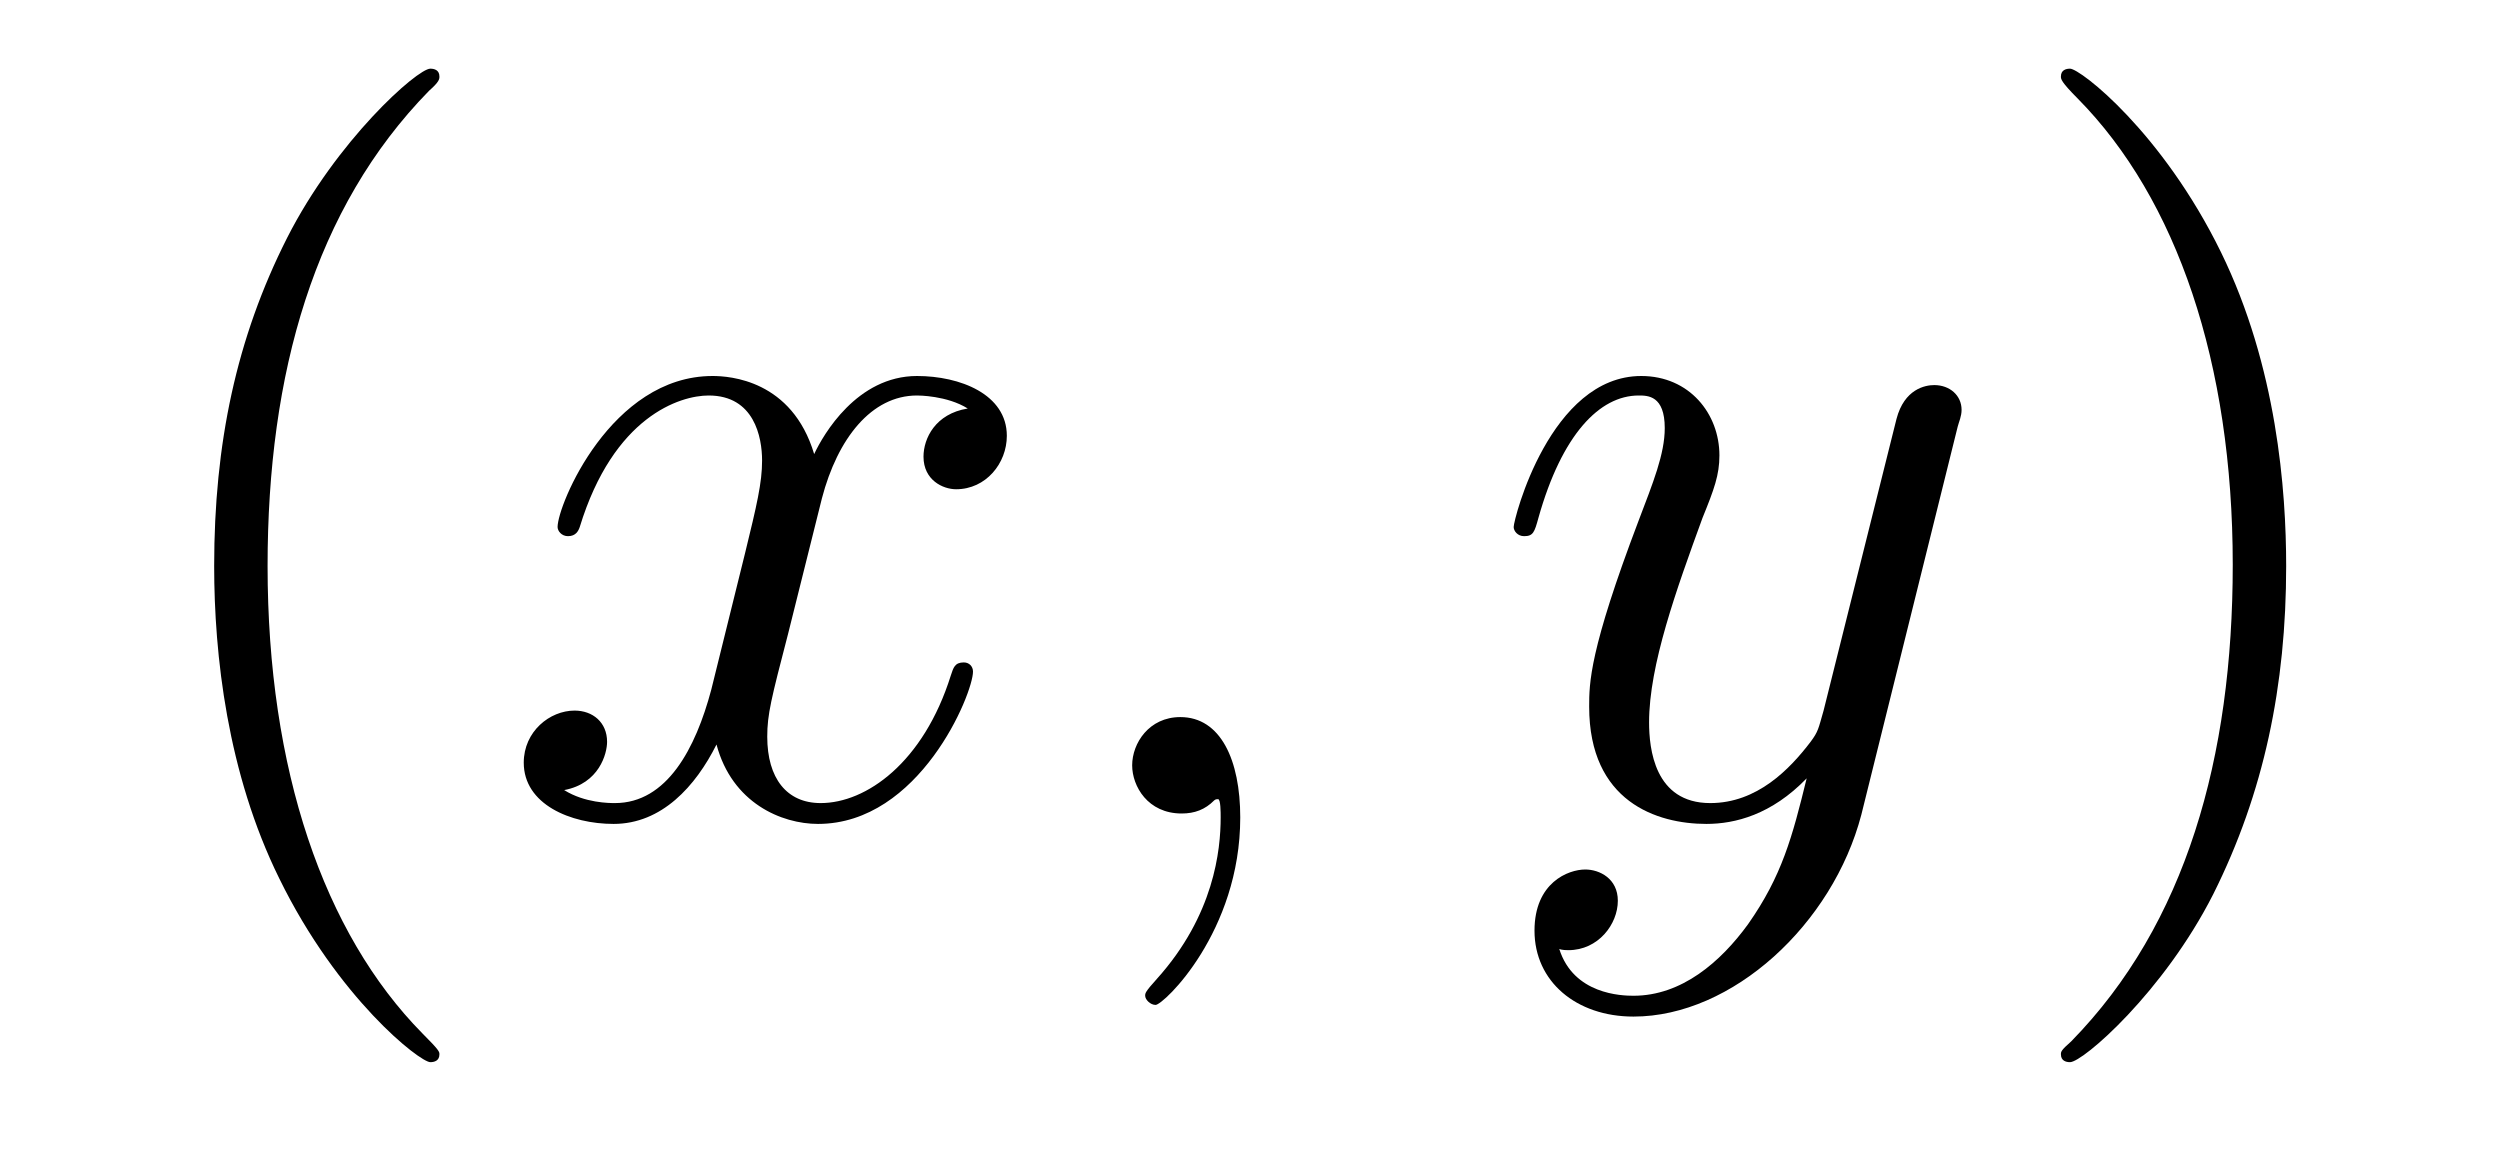
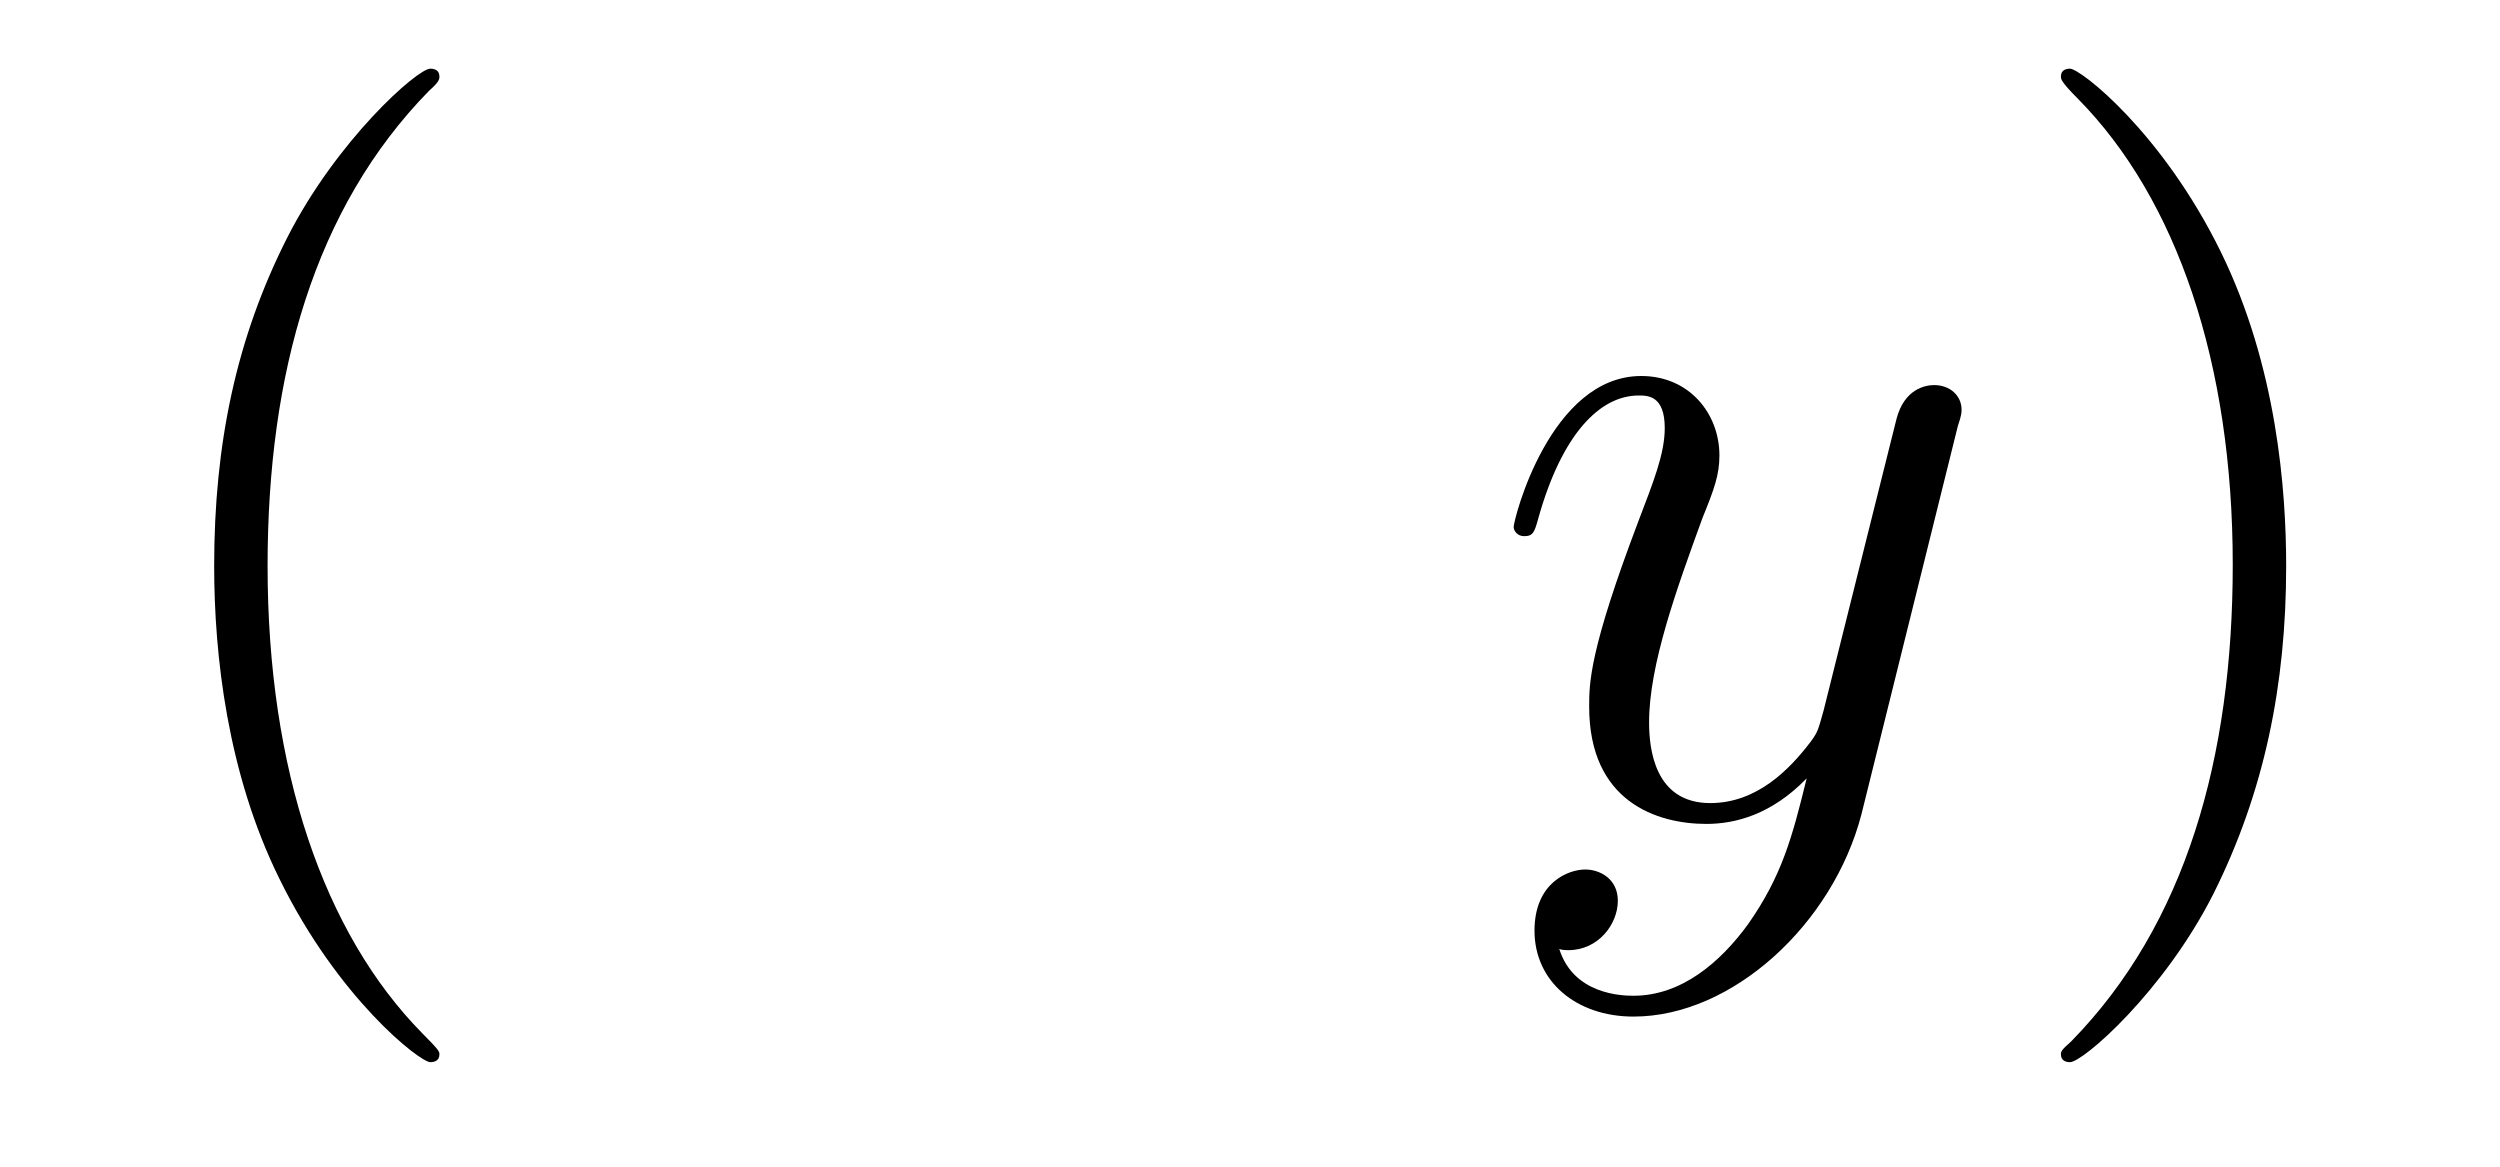
<svg xmlns="http://www.w3.org/2000/svg" height="14pt" version="1.1" viewBox="0 -14 30 14" width="30pt">
  <g id="page1">
    <g transform="matrix(1 0 0 1 -127 650)">
      <path d="M132.273 -651.348C132.273 -651.379 132.273 -651.395 132.07 -651.598C130.883 -652.801 130.211 -654.77 130.211 -657.207C130.211 -659.52 130.773 -661.504 132.148 -662.91C132.273 -663.02 132.273 -663.051 132.273 -663.082C132.273 -663.16 132.211 -663.176 132.164 -663.176C132.008 -663.176 131.039 -662.316 130.445 -661.145C129.836 -659.941 129.57 -658.676 129.57 -657.207C129.57 -656.145 129.727 -654.723 130.352 -653.457C131.055 -652.02 132.039 -651.254 132.164 -651.254C132.211 -651.254 132.273 -651.27 132.273 -651.348ZM132.957 -654.238" fill-rule="evenodd" />
-       <path d="M138.613 -659.098C138.223 -659.035 138.082 -658.738 138.082 -658.52C138.082 -658.238 138.316 -658.129 138.473 -658.129C138.832 -658.129 139.082 -658.441 139.082 -658.77C139.082 -659.27 138.519 -659.488 138.004 -659.488C137.285 -659.488 136.879 -658.785 136.77 -658.551C136.504 -659.441 135.754 -659.488 135.551 -659.488C134.332 -659.488 133.691 -657.941 133.691 -657.676C133.691 -657.629 133.738 -657.566 133.816 -657.566C133.91 -657.566 133.941 -657.629 133.957 -657.676C134.363 -659.004 135.16 -659.254 135.504 -659.254C136.051 -659.254 136.145 -658.754 136.145 -658.473C136.145 -658.207 136.082 -657.941 135.941 -657.363L135.535 -655.723C135.348 -655.02 135.004 -654.363 134.379 -654.363C134.316 -654.363 134.019 -654.363 133.77 -654.519C134.191 -654.598 134.285 -654.957 134.285 -655.098C134.285 -655.332 134.113 -655.473 133.895 -655.473C133.598 -655.473 133.285 -655.223 133.285 -654.848C133.285 -654.348 133.848 -654.113 134.363 -654.113C134.941 -654.113 135.348 -654.566 135.598 -655.066C135.785 -654.363 136.379 -654.113 136.816 -654.113C138.035 -654.113 138.676 -655.676 138.676 -655.941C138.676 -656.004 138.629 -656.051 138.566 -656.051C138.457 -656.051 138.441 -655.988 138.41 -655.895C138.082 -654.848 137.394 -654.363 136.848 -654.363C136.441 -654.363 136.207 -654.66 136.207 -655.16C136.207 -655.426 136.254 -655.613 136.457 -656.394L136.863 -658.02C137.051 -658.738 137.457 -659.254 138.004 -659.254C138.02 -659.254 138.363 -659.254 138.613 -659.098ZM141.883 -654.191C141.883 -654.879 141.648 -655.395 141.164 -655.395C140.789 -655.395 140.586 -655.082 140.586 -654.816C140.586 -654.566 140.773 -654.238 141.18 -654.238C141.336 -654.238 141.461 -654.285 141.57 -654.395C141.586 -654.41 141.602 -654.41 141.617 -654.41C141.648 -654.41 141.648 -654.254 141.648 -654.191C141.648 -653.801 141.57 -653.019 140.883 -652.254C140.742 -652.098 140.742 -652.082 140.742 -652.051C140.742 -652.004 140.805 -651.941 140.867 -651.941C140.961 -651.941 141.883 -652.816 141.883 -654.191ZM142.793 -654.238" fill-rule="evenodd" />
      <path d="M147.977 -652.91C147.648 -652.457 147.18 -652.051 146.602 -652.051C146.461 -652.051 145.883 -652.066 145.711 -652.613C145.742 -652.598 145.805 -652.598 145.82 -652.598C146.18 -652.598 146.414 -652.91 146.414 -653.191C146.414 -653.457 146.195 -653.566 146.023 -653.566C145.82 -653.566 145.414 -653.41 145.414 -652.832C145.414 -652.223 145.914 -651.801 146.602 -651.801C147.789 -651.801 148.992 -652.91 149.336 -654.223L150.492 -658.879C150.508 -658.941 150.539 -659.004 150.539 -659.082C150.539 -659.254 150.398 -659.379 150.211 -659.379C150.102 -659.379 149.852 -659.332 149.758 -658.973L148.883 -655.473C148.82 -655.254 148.82 -655.223 148.727 -655.098C148.477 -654.77 148.086 -654.363 147.523 -654.363C146.852 -654.363 146.789 -655.02 146.789 -655.332C146.789 -656.019 147.117 -656.926 147.43 -657.785C147.57 -658.129 147.633 -658.301 147.633 -658.535C147.633 -659.035 147.273 -659.488 146.695 -659.488C145.602 -659.488 145.164 -657.77 145.164 -657.676C145.164 -657.629 145.211 -657.566 145.289 -657.566C145.398 -657.566 145.414 -657.613 145.461 -657.785C145.742 -658.785 146.195 -659.254 146.664 -659.254C146.773 -659.254 146.977 -659.254 146.977 -658.863C146.977 -658.551 146.836 -658.207 146.664 -657.754C146.07 -656.191 146.07 -655.801 146.07 -655.52C146.07 -654.379 146.883 -654.113 147.477 -654.113C147.82 -654.113 148.258 -654.223 148.68 -654.66C148.508 -653.957 148.383 -653.488 147.977 -652.91ZM150.594 -654.238" fill-rule="evenodd" />
      <path d="M154.434 -657.207C154.434 -658.113 154.324 -659.598 153.652 -660.973C152.949 -662.41 151.965 -663.176 151.84 -663.176C151.793 -663.176 151.731 -663.16 151.731 -663.082C151.731 -663.051 151.731 -663.02 151.934 -662.816C153.121 -661.613 153.793 -659.645 153.793 -657.223C153.793 -654.91 153.231 -652.91 151.855 -651.504C151.731 -651.395 151.731 -651.379 151.731 -651.348C151.731 -651.27 151.793 -651.254 151.84 -651.254C151.996 -651.254 152.965 -652.098 153.559 -653.27C154.168 -654.488 154.434 -655.77 154.434 -657.207ZM155.633 -654.238" fill-rule="evenodd" />
    </g>
  </g>
</svg>